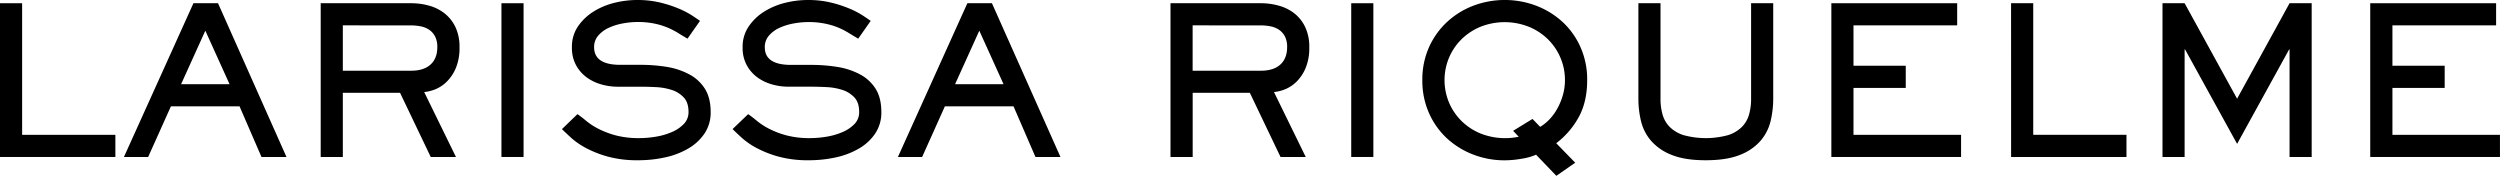
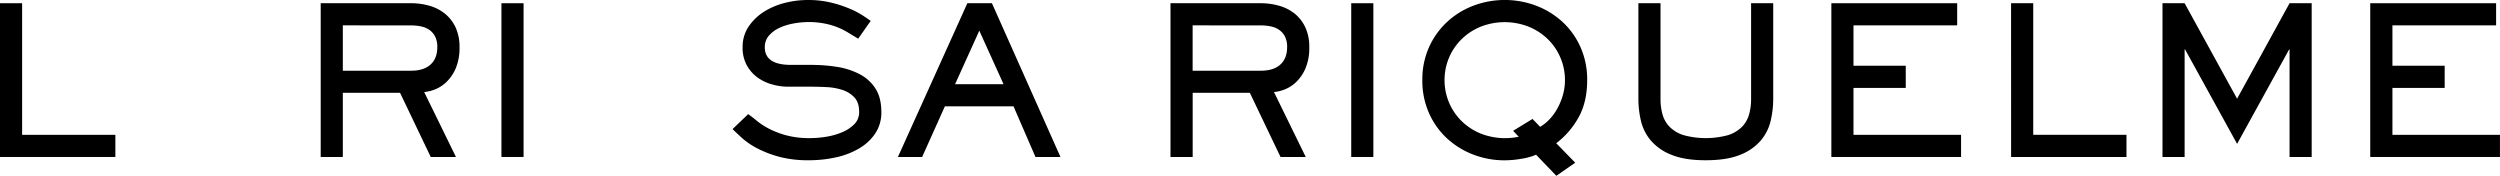
<svg xmlns="http://www.w3.org/2000/svg" viewBox="0 0 1548.03 108.87">
  <title>lari-riquelme-logo</title>
  <g id="Capa_2" data-name="Capa 2">
    <g id="Capa_1-2" data-name="Capa 1">
      <path d="M0,2H13.7V83.49H71.44V97.2H0Z" />
-       <path d="M177.39,97.2H161.91L148.33,65.85h-42.5L91.74,97.2h-15L119.78,2H135ZM127.14,19l-15,33.12h30Z" />
      <path d="M254.67,2a40.9,40.9,0,0,1,11.1,1.52,27.27,27.27,0,0,1,9.51,4.76A23.87,23.87,0,0,1,282,16.75a28.13,28.13,0,0,1,2.53,12.43,32.3,32.3,0,0,1-2.28,13,25.94,25.94,0,0,1-5.65,8.43,21.56,21.56,0,0,1-7.1,4.7A24.73,24.73,0,0,1,262.66,57L282.33,97.2H266.72l-19-39.72H212.28V97.2h-13.7V2Zm-42.39,13.7V43.78h42.39q7.72,0,11.92-3.81t4.19-10.79a14.05,14.05,0,0,0-1.4-6.66,11.14,11.14,0,0,0-3.68-4.12,14,14,0,0,0-5.2-2.09,29.63,29.63,0,0,0-5.83-.58Z" />
      <path d="M324.2,2V97.2H310.5V2Z" />
-       <path d="M357.57,70.68Q360,72.33,363,74.86a41.44,41.44,0,0,0,7.55,4.89,54.53,54.53,0,0,0,10.65,4.06A55.82,55.82,0,0,0,396,85.52a61,61,0,0,0,10.15-.89A41.47,41.47,0,0,0,416,81.78a22.8,22.8,0,0,0,7.43-5,10.43,10.43,0,0,0,2.91-7.49q0-5.84-3-9a17.46,17.46,0,0,0-7.48-4.63,37.49,37.49,0,0,0-9.71-1.71q-5.21-.26-9.65-.26H382.31a36.55,36.55,0,0,1-9.83-1.39A28.35,28.35,0,0,1,363.41,48a23,23,0,0,1-6.67-7.55,22.33,22.33,0,0,1-2.6-11.1A22.29,22.29,0,0,1,358,16.18,32.6,32.6,0,0,1,367.78,7a44.83,44.83,0,0,1,13-5.33A58.57,58.57,0,0,1,394.49,0a60.22,60.22,0,0,1,14.6,1.65,74,74,0,0,1,11.54,3.81,53.52,53.52,0,0,1,8.19,4.31q3.24,2.16,4.63,3.17l-7.74,11c-2-1.18-4-2.39-6-3.61a45.6,45.6,0,0,0-6.47-3.3,44.21,44.21,0,0,0-7.93-2.41,49.71,49.71,0,0,0-10.4-1,51.38,51.38,0,0,0-9.27.89,36.15,36.15,0,0,0-8.75,2.73,18.86,18.86,0,0,0-6.47,4.82,10.66,10.66,0,0,0-2.54,7.17q0,10.92,16.24,10.91h12.56a101.39,101.39,0,0,1,16.18,1.27A44.73,44.73,0,0,1,426.72,46a25.51,25.51,0,0,1,9.71,8.88q3.61,5.64,3.62,14.53a23.23,23.23,0,0,1-3.68,13.07,30.47,30.47,0,0,1-9.9,9.32,48.37,48.37,0,0,1-14.34,5.59,77.09,77.09,0,0,1-17,1.84A69.14,69.14,0,0,1,376.48,97,66.8,66.8,0,0,1,363,91.74a46.45,46.45,0,0,1-9.26-6.34c-2.41-2.2-4.34-4-5.77-5.46Z" />
      <path d="M463.27,70.68q2.4,1.65,5.45,4.18a41.79,41.79,0,0,0,7.55,4.89,54.64,54.64,0,0,0,10.66,4.06,55.74,55.74,0,0,0,14.78,1.71,61.1,61.1,0,0,0,10.16-.89,41.47,41.47,0,0,0,9.83-2.85,22.64,22.64,0,0,0,7.42-5A10.4,10.4,0,0,0,532,69.28q0-5.84-3-9a17.5,17.5,0,0,0-7.49-4.63,37.41,37.41,0,0,0-9.7-1.71q-5.21-.26-9.65-.26H488a36.5,36.5,0,0,1-9.83-1.39A28.4,28.4,0,0,1,469.1,48a23.09,23.09,0,0,1-6.66-7.55,22.33,22.33,0,0,1-2.6-11.1,22.29,22.29,0,0,1,3.87-13.13A32.6,32.6,0,0,1,473.48,7a44.83,44.83,0,0,1,13-5.33A58.44,58.44,0,0,1,500.19,0a60.13,60.13,0,0,1,14.59,1.65,73.75,73.75,0,0,1,11.55,3.81,53.52,53.52,0,0,1,8.19,4.31q3.22,2.16,4.63,3.17l-7.74,11c-2-1.18-4-2.39-6-3.61a46.14,46.14,0,0,0-6.47-3.3A44.21,44.21,0,0,0,511,14.66a49.74,49.74,0,0,0-10.41-1,51.28,51.28,0,0,0-9.26.89,36.23,36.23,0,0,0-8.76,2.73,19,19,0,0,0-6.47,4.82,10.71,10.71,0,0,0-2.53,7.17q0,10.92,16.24,10.91h12.56a101.49,101.49,0,0,1,16.18,1.27A44.73,44.73,0,0,1,532.42,46a25.51,25.51,0,0,1,9.71,8.88q3.61,5.64,3.61,14.53a23.15,23.15,0,0,1-3.68,13.07,30.34,30.34,0,0,1-9.89,9.32,48.37,48.37,0,0,1-14.34,5.59,77.16,77.16,0,0,1-17,1.84A69.27,69.27,0,0,1,482.17,97a66.69,66.69,0,0,1-13.51-5.27,46.45,46.45,0,0,1-9.26-6.34q-3.61-3.3-5.78-5.46Z" />
      <path d="M656.65,97.2H641.17L627.59,65.85H585.08L571,97.2H556L599,2h15.22ZM606.4,19l-15,33.12h30Z" />
      <path d="M780.87,2A40.9,40.9,0,0,1,792,3.55a27.32,27.32,0,0,1,9.52,4.76,23.85,23.85,0,0,1,6.66,8.44,28.13,28.13,0,0,1,2.54,12.43,32.12,32.12,0,0,1-2.29,13,25.92,25.92,0,0,1-5.64,8.43,21.6,21.6,0,0,1-7.11,4.7A24.73,24.73,0,0,1,788.86,57L808.53,97.2H792.92l-19-39.72h-35.4V97.2H724.78V2Zm-42.38,13.7V43.78h42.38q7.74,0,11.93-3.81T797,29.18a14.06,14.06,0,0,0-1.39-6.66,11.32,11.32,0,0,0-3.68-4.12,14.13,14.13,0,0,0-5.21-2.09,29.55,29.55,0,0,0-5.83-.58Z" />
      <path d="M850.4,2V97.2H836.7V2Z" />
      <path d="M975.39,100.75l-11.68,8.12L951.15,95.8a35.83,35.83,0,0,1-8.82,2.47,61.83,61.83,0,0,1-10.59,1,53.57,53.57,0,0,1-19.48-3.56,50.7,50.7,0,0,1-16.24-10A47.33,47.33,0,0,1,884.85,70a49.09,49.09,0,0,1-4.12-20.43,48.78,48.78,0,0,1,4.12-20.3A48.1,48.1,0,0,1,896,13.64,50.19,50.19,0,0,1,912.26,3.55a55.19,55.19,0,0,1,39,0,50.77,50.77,0,0,1,16.25,10,47.29,47.29,0,0,1,11.16,15.67,49.2,49.2,0,0,1,4.13,20.36q0,13.45-5.27,23a51.23,51.23,0,0,1-13.89,16.11Zm-21.7-22.21a26.67,26.67,0,0,0,6.28-5.2,33,33,0,0,0,4.82-7,40.08,40.08,0,0,0,3.11-8,33.45,33.45,0,0,0,1.14-8.7,35,35,0,0,0-2.79-13.89,35.4,35.4,0,0,0-7.74-11.42,36.53,36.53,0,0,0-11.8-7.74,40.63,40.63,0,0,0-30,0A36.64,36.64,0,0,0,905,24.3a35.4,35.4,0,0,0-7.74,11.42,36,36,0,0,0,0,27.79A35.4,35.4,0,0,0,905,74.93a36.64,36.64,0,0,0,11.8,7.74,41.32,41.32,0,0,0,23.61,2L936.94,81l12-7.35Z" />
      <path d="M1098,61.29a59.59,59.59,0,0,1-1.58,13.51,29.19,29.19,0,0,1-6.16,12.25,32.15,32.15,0,0,1-12.75,8.81q-8.19,3.36-21.26,3.37T1035,95.86a32.15,32.15,0,0,1-12.75-8.81,29.19,29.19,0,0,1-6.16-12.25,59.59,59.59,0,0,1-1.58-13.51V2h13.7V61.29a34.8,34.8,0,0,0,1.27,9.64,17.87,17.87,0,0,0,4.44,7.68,21.37,21.37,0,0,0,8.57,5.07,52.41,52.41,0,0,0,27.53,0,21.37,21.37,0,0,0,8.57-5.07,17.87,17.87,0,0,0,4.44-7.68,35.17,35.17,0,0,0,1.27-9.64V2H1098Z" />
      <path d="M1211.91,2v13.7H1147.7v25h32.36V54.44H1147.7V83.49h66.62V97.2H1134V2Z" />
      <path d="M1245.28,2H1259V83.49h57.74V97.2h-71.44Z" />
      <path d="M1353,30.58h-.26V97.2h-13.7V2h13.7l32.49,59.13L1417.72,2h13.7V97.2h-13.7V30.58h-.25l-32.23,58.5Z" />
      <path d="M1545.62,2v13.7h-64.2v25h32.35V54.44h-32.35V83.49H1548V97.2h-80.32V2Z" />
    </g>
  </g>
</svg>